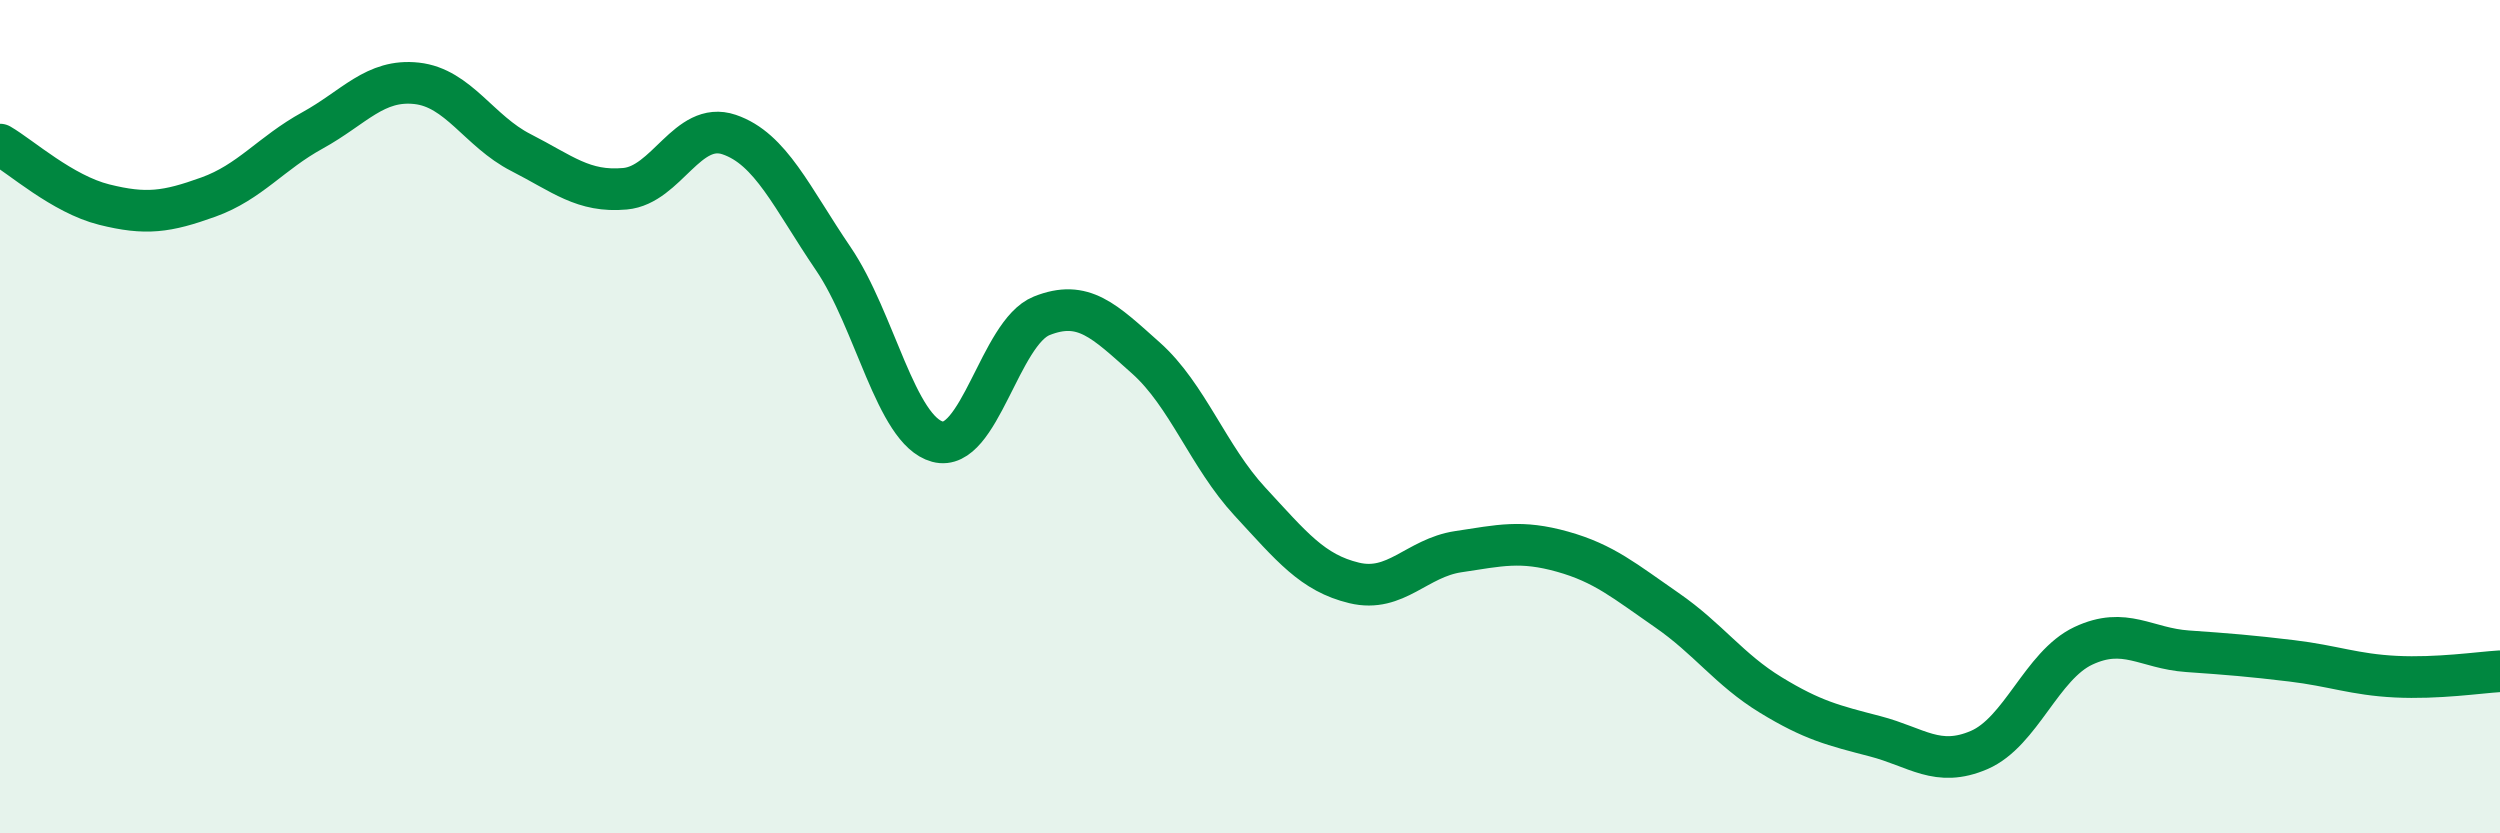
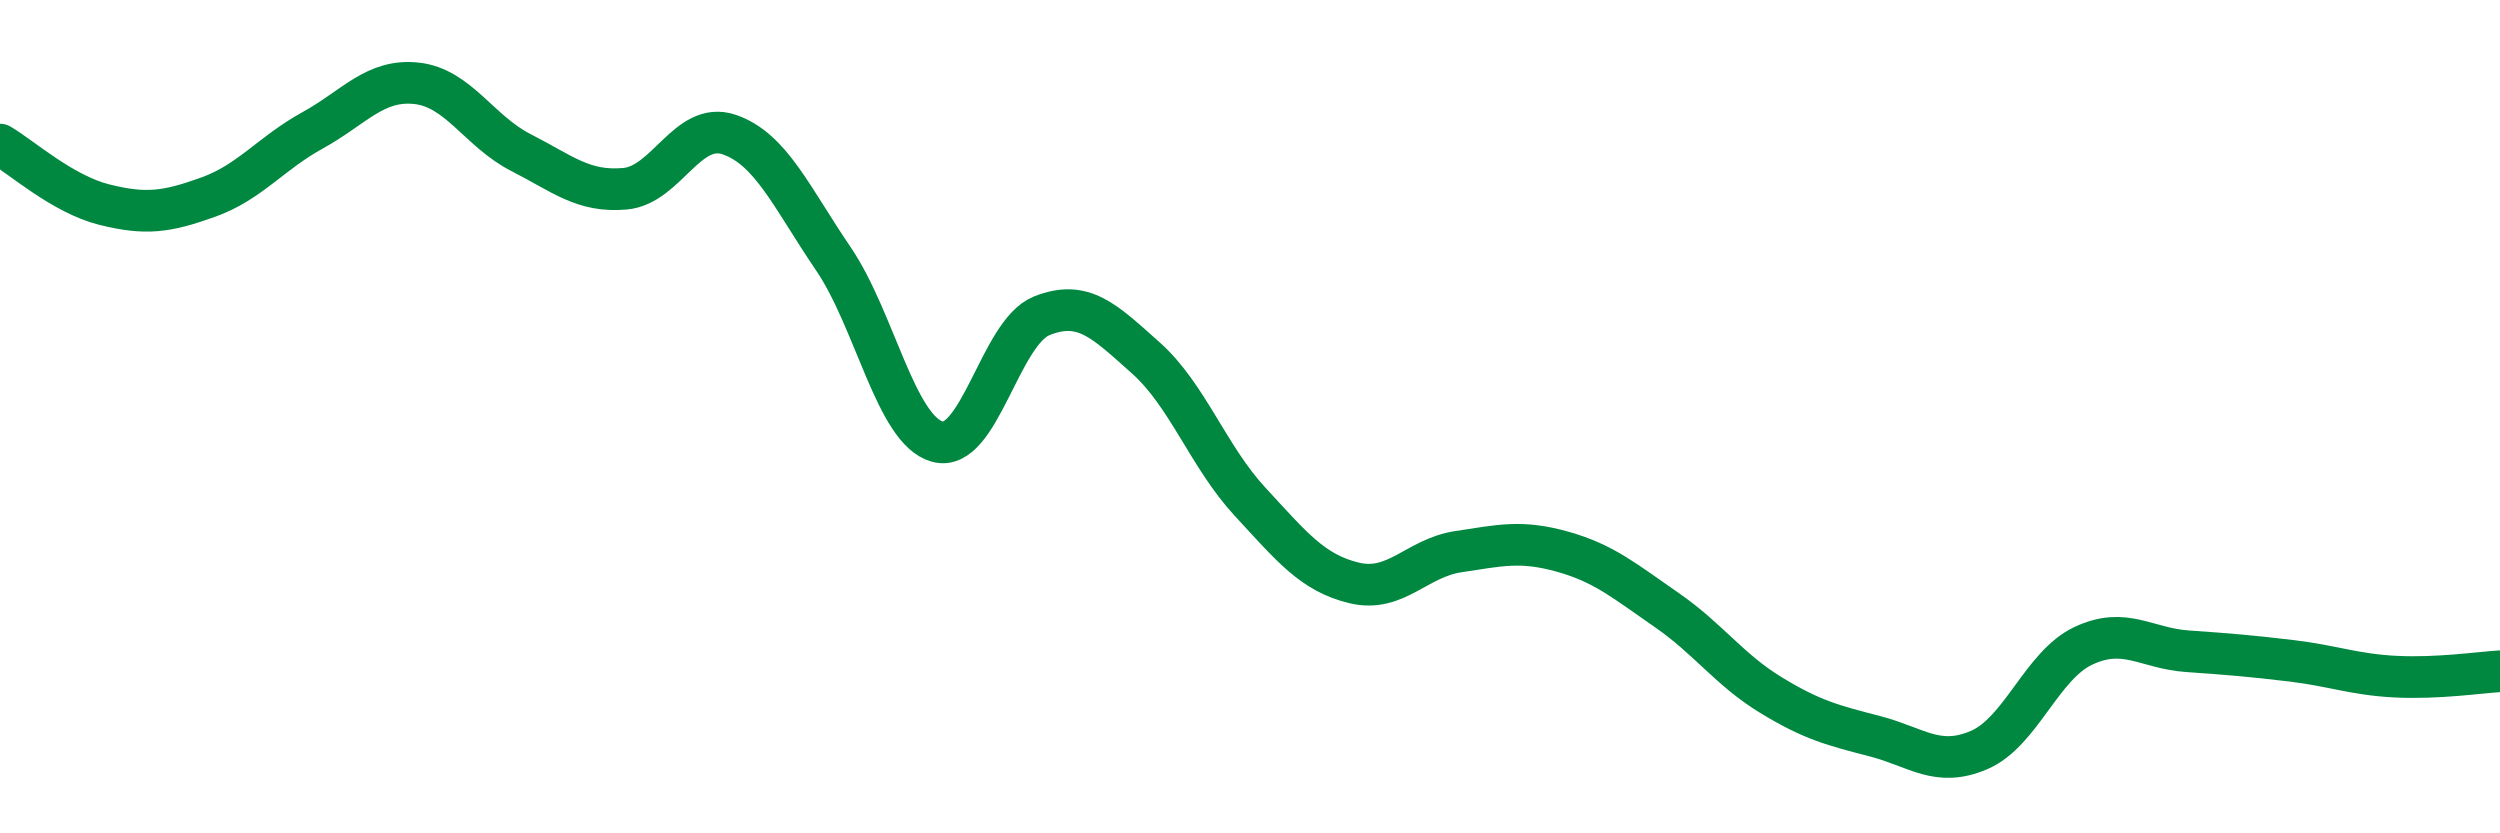
<svg xmlns="http://www.w3.org/2000/svg" width="60" height="20" viewBox="0 0 60 20">
-   <path d="M 0,3.47 C 0.5,3.76 1.5,4.66 2.5,4.91 C 3.5,5.16 4,5.09 5,4.73 C 6,4.37 6.5,3.68 7.5,3.13 C 8.5,2.58 9,1.89 10,2 C 11,2.11 11.5,3.15 12.5,3.66 C 13.5,4.17 14,4.62 15,4.53 C 16,4.44 16.5,2.89 17.5,3.23 C 18.5,3.57 19,4.74 20,6.21 C 21,7.68 21.5,10.33 22.5,10.6 C 23.5,10.87 24,7.98 25,7.58 C 26,7.18 26.5,7.7 27.5,8.59 C 28.5,9.48 29,10.96 30,12.04 C 31,13.12 31.5,13.75 32.5,13.99 C 33.5,14.23 34,13.39 35,13.24 C 36,13.09 36.5,12.96 37.5,13.24 C 38.5,13.52 39,13.95 40,14.64 C 41,15.33 41.5,16.07 42.5,16.68 C 43.5,17.29 44,17.41 45,17.67 C 46,17.93 46.5,18.43 47.5,18 C 48.5,17.57 49,15.97 50,15.5 C 51,15.03 51.5,15.56 52.5,15.63 C 53.5,15.7 54,15.74 55,15.86 C 56,15.98 56.5,16.19 57.5,16.24 C 58.5,16.29 59.5,16.14 60,16.11L60 20L0 20Z" fill="#008740" opacity="0.1" stroke-linecap="round" stroke-linejoin="round" />
  <path d="M 0,3.47 C 0.5,3.76 1.5,4.66 2.5,4.91 C 3.5,5.16 4,5.09 5,4.73 C 6,4.37 6.5,3.68 7.5,3.13 C 8.5,2.58 9,1.89 10,2 C 11,2.11 11.5,3.15 12.5,3.66 C 13.5,4.17 14,4.62 15,4.53 C 16,4.44 16.5,2.89 17.5,3.23 C 18.5,3.57 19,4.74 20,6.21 C 21,7.68 21.5,10.33 22.5,10.6 C 23.5,10.87 24,7.98 25,7.58 C 26,7.18 26.5,7.7 27.5,8.59 C 28.5,9.48 29,10.96 30,12.04 C 31,13.12 31.5,13.75 32.5,13.99 C 33.5,14.23 34,13.39 35,13.24 C 36,13.09 36.5,12.96 37.5,13.24 C 38.5,13.52 39,13.95 40,14.64 C 41,15.33 41.5,16.07 42.5,16.68 C 43.5,17.29 44,17.41 45,17.67 C 46,17.93 46.5,18.43 47.5,18 C 48.5,17.57 49,15.97 50,15.5 C 51,15.03 51.5,15.56 52.5,15.63 C 53.5,15.7 54,15.74 55,15.86 C 56,15.98 56.5,16.19 57.5,16.24 C 58.5,16.29 59.5,16.14 60,16.11" stroke="#008740" stroke-width="1" fill="none" stroke-linecap="round" stroke-linejoin="round" />
</svg>